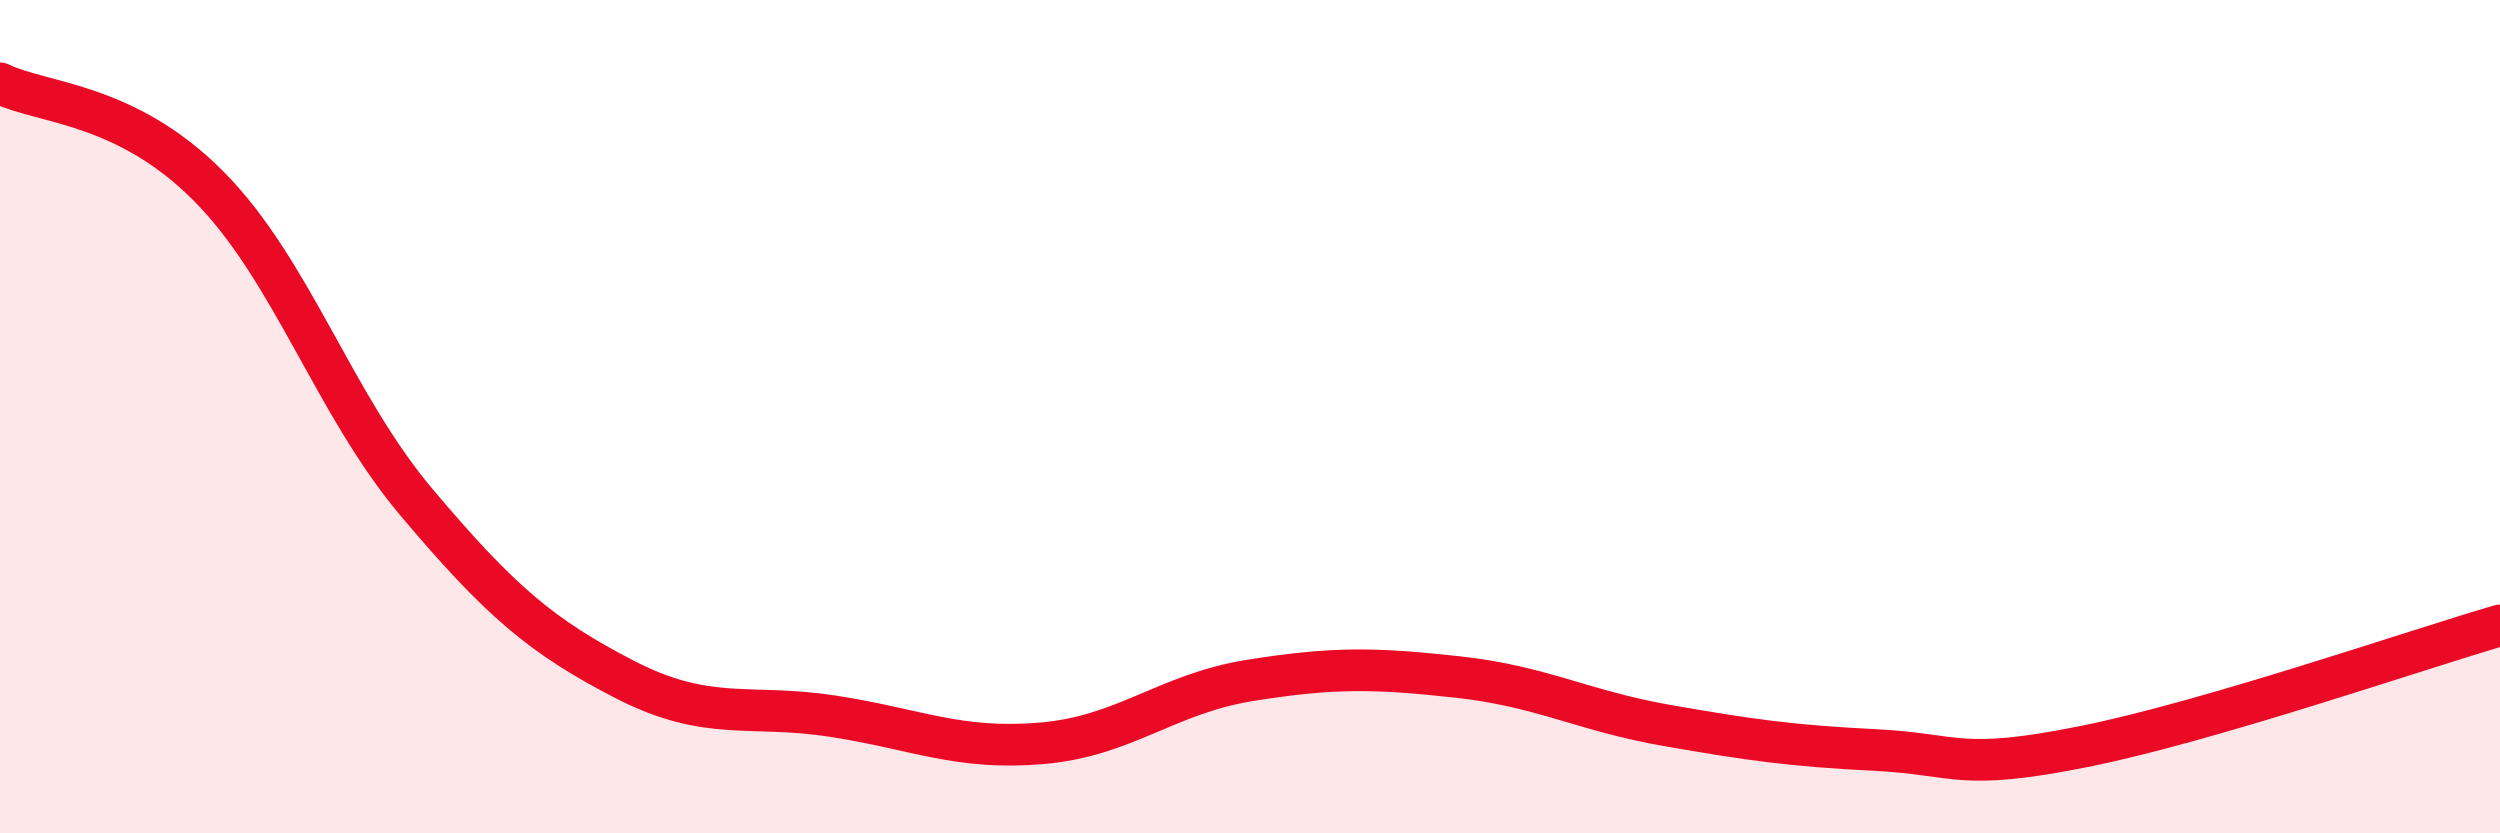
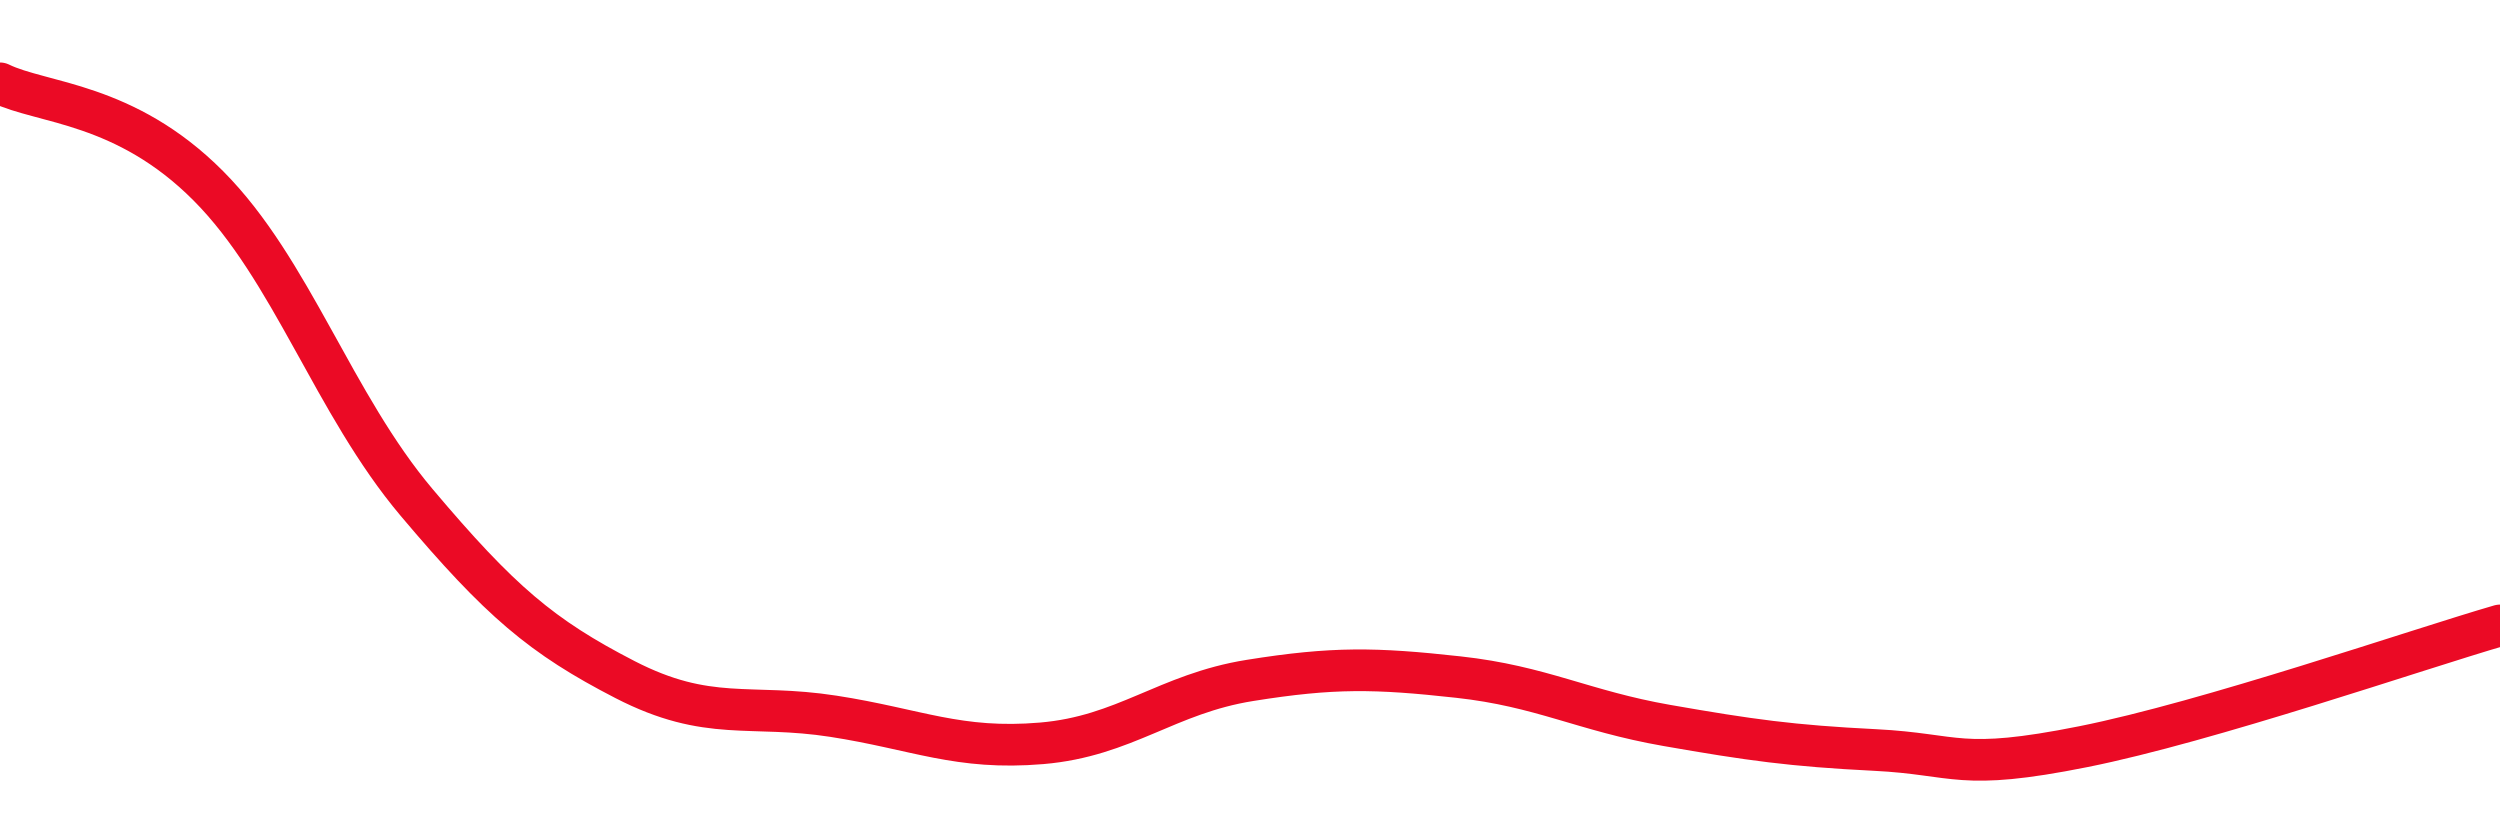
<svg xmlns="http://www.w3.org/2000/svg" width="60" height="20" viewBox="0 0 60 20">
-   <path d="M 0,2 C 1,2.49 3,2.45 5,4.46 C 7,6.47 8,9.69 10,12.06 C 12,14.43 13,15.28 15,16.31 C 17,17.34 18,16.88 20,17.19 C 22,17.5 23,18.01 25,17.84 C 27,17.67 28,16.65 30,16.33 C 32,16.01 33,16.03 35,16.25 C 37,16.47 38,17.06 40,17.41 C 42,17.76 43,17.9 45,18 C 47,18.1 47,18.52 50,17.92 C 53,17.32 58,15.59 60,15.01L60 20L0 20Z" fill="#EB0A25" opacity="0.1" stroke-linecap="round" stroke-linejoin="round" />
  <path d="M 0,2 C 1,2.49 3,2.45 5,4.46 C 7,6.47 8,9.69 10,12.06 C 12,14.43 13,15.28 15,16.31 C 17,17.34 18,16.88 20,17.19 C 22,17.5 23,18.01 25,17.84 C 27,17.67 28,16.65 30,16.33 C 32,16.01 33,16.03 35,16.25 C 37,16.47 38,17.06 40,17.41 C 42,17.76 43,17.9 45,18 C 47,18.1 47,18.52 50,17.92 C 53,17.32 58,15.59 60,15.01" stroke="#EB0A25" stroke-width="1" fill="none" stroke-linecap="round" stroke-linejoin="round" />
</svg>